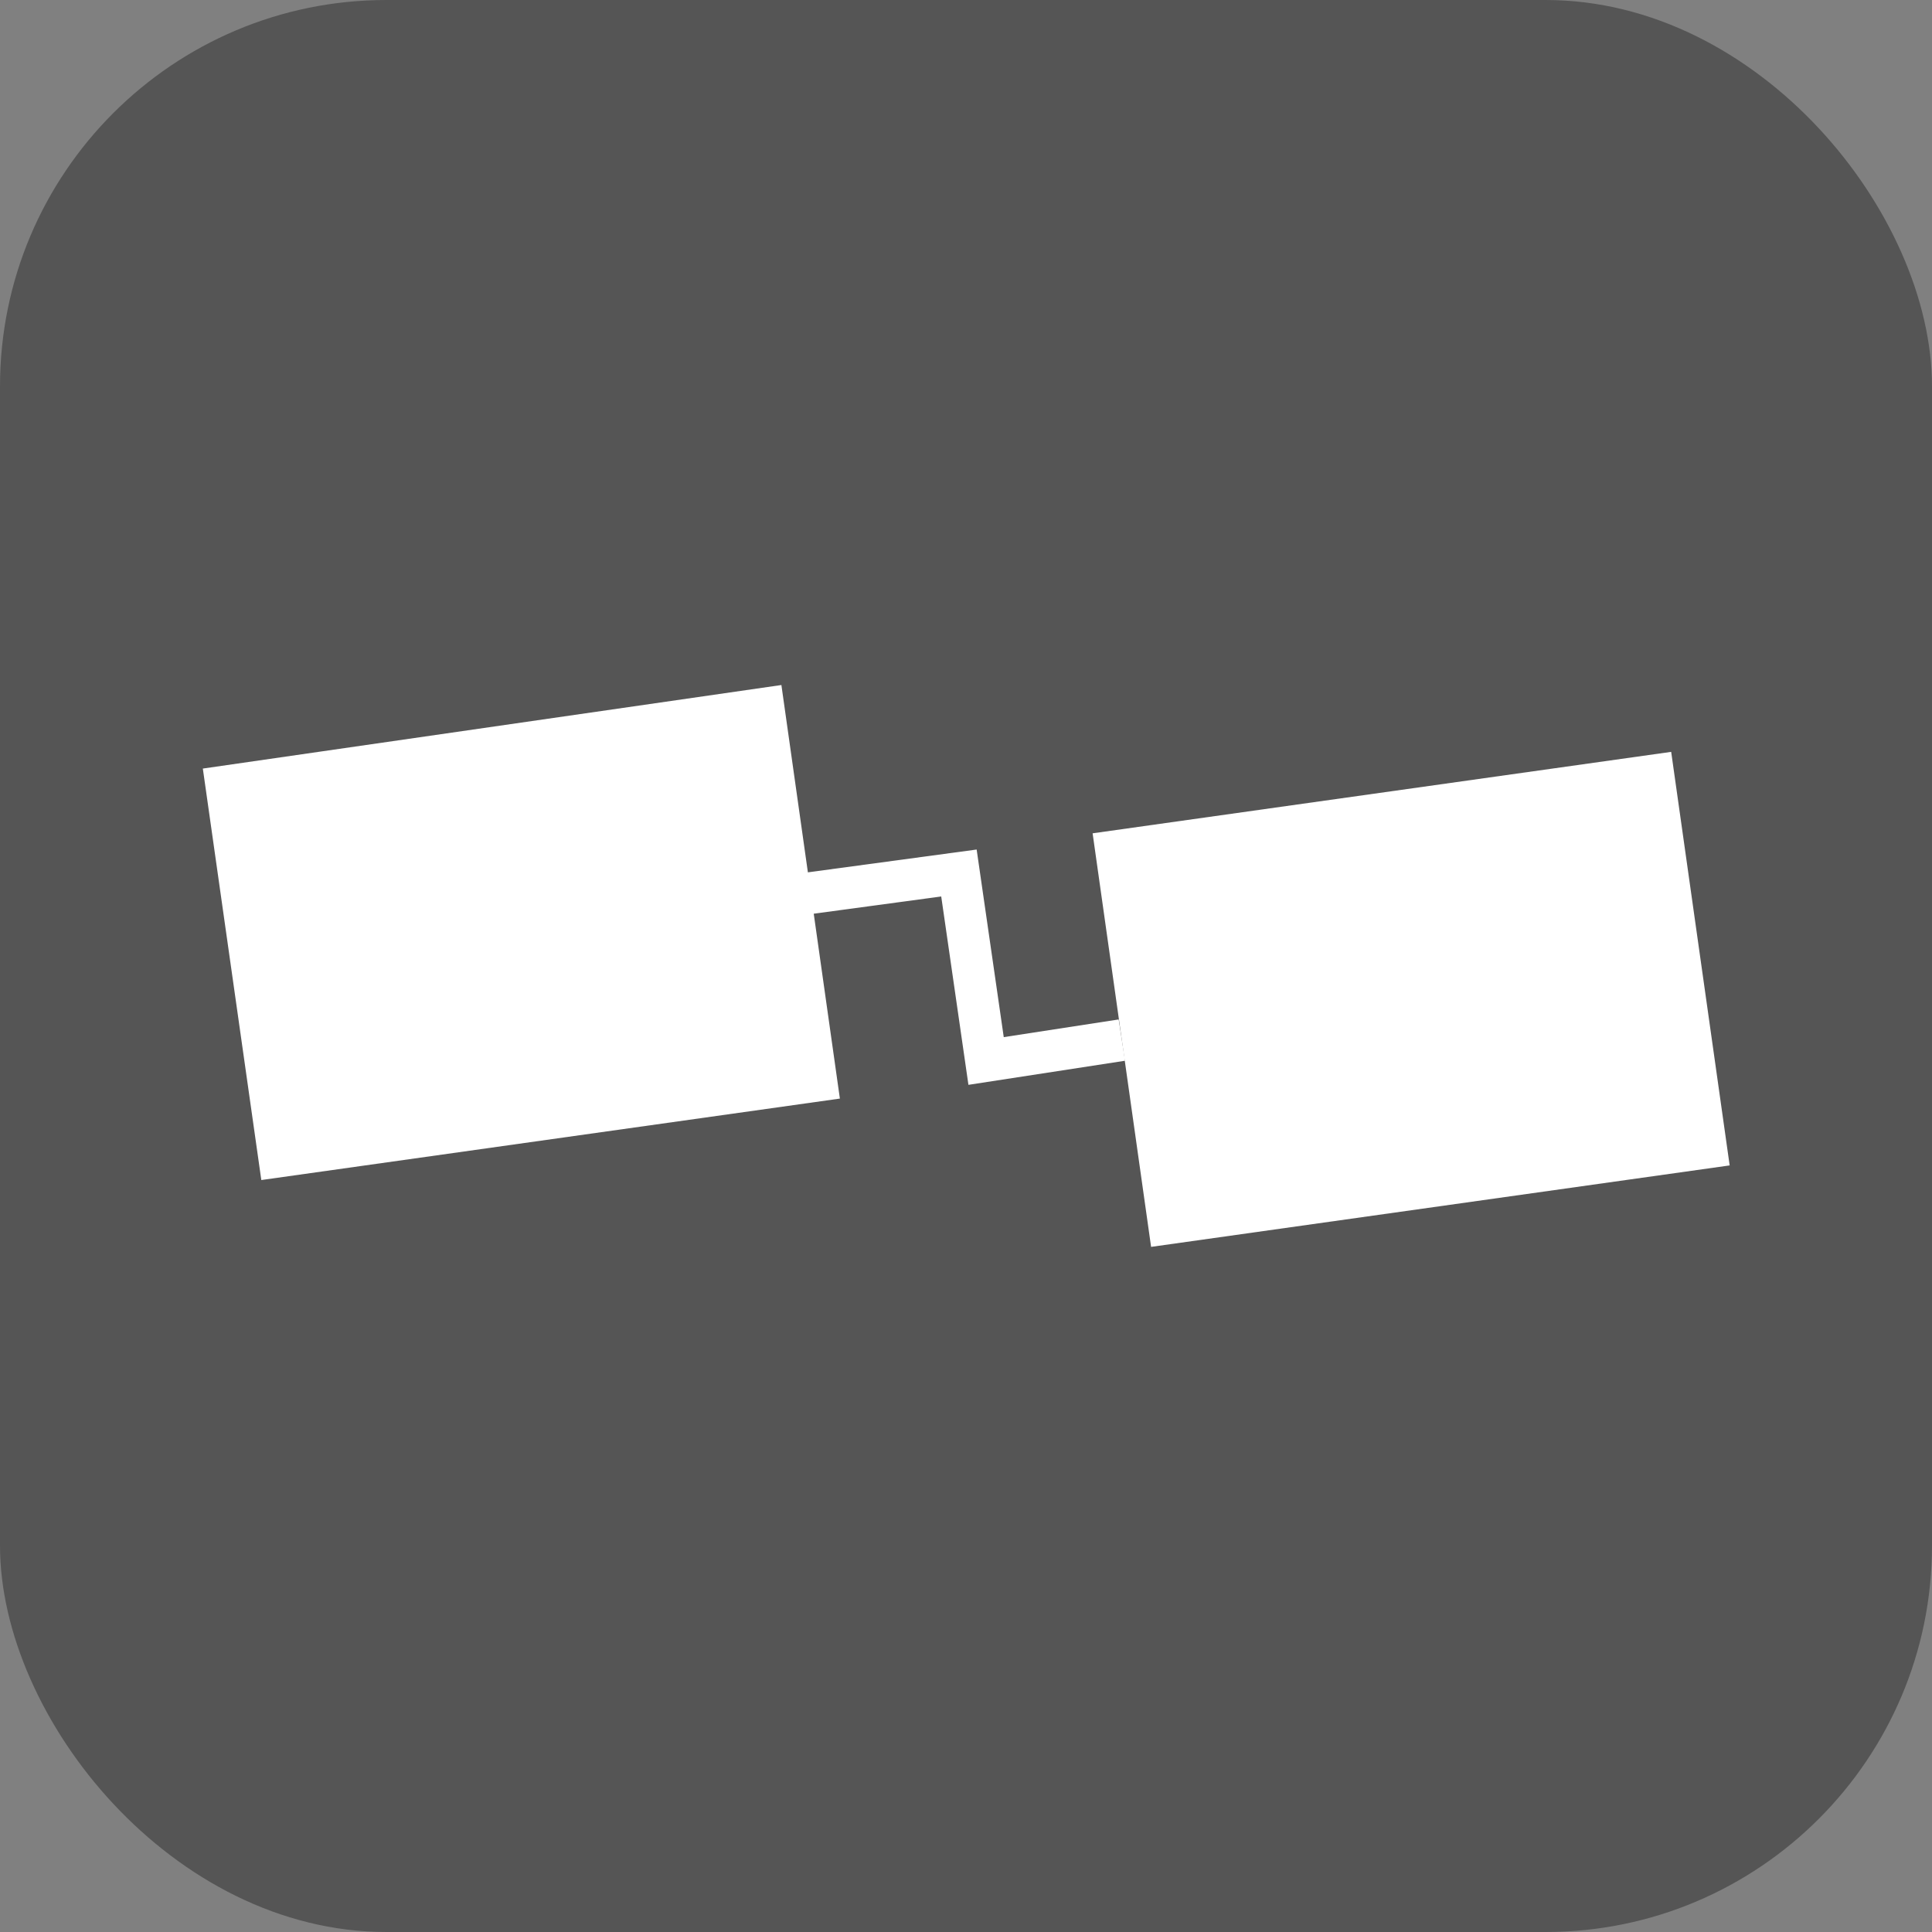
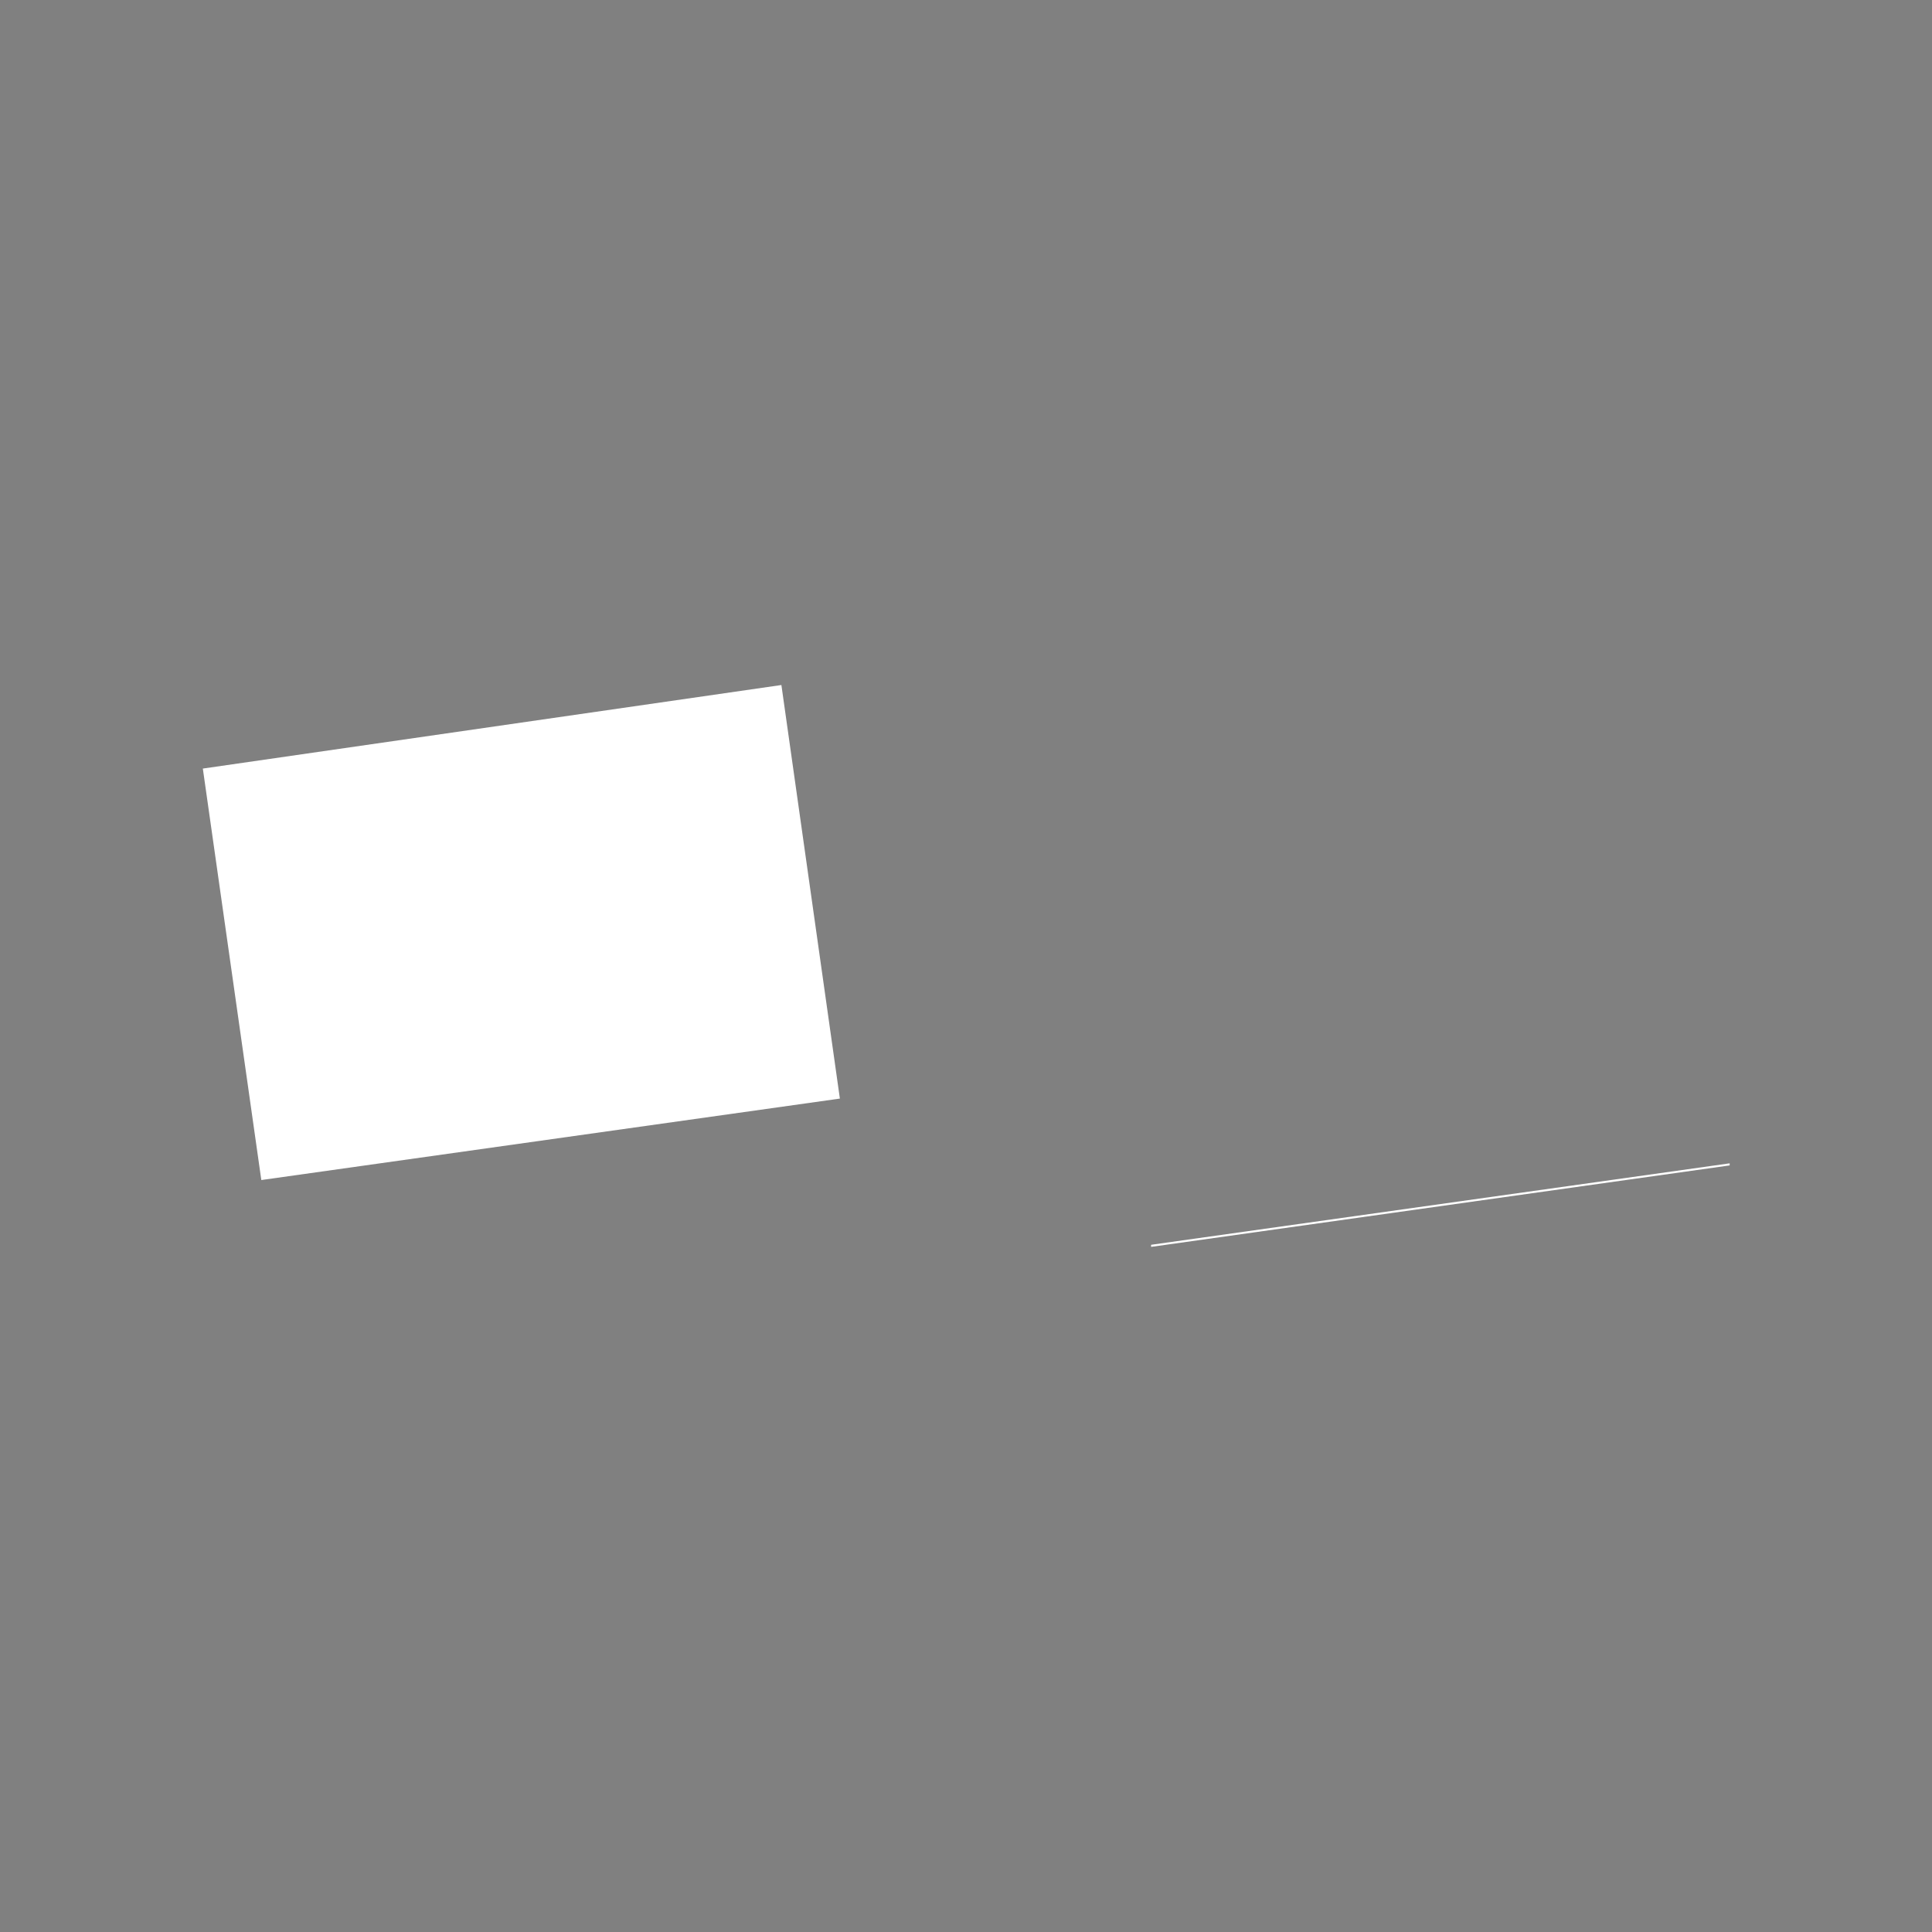
<svg xmlns="http://www.w3.org/2000/svg" width="1000" height="1000">
  <rect width="100%" height="100%" fill="#808080" stroke="none" />
-   <rect width="1000" height="1000" fill="#555" rx="200" ry="200" />
  <g transform="translate(98.5 289.7) scale(10.811)">
    <svg width="74" height="39">
      <svg fill="none" viewBox="0 0 74 39">
-         <path fill="#fff" d="m.6 10 27.7-4 2.8 19.8-27.7 3.9zm42.6 3.1 27.7-3.9L73.7 29 46 32.9z" />
-         <path stroke="#fff" stroke-width="2" d="m29.4 16 7.4-1 1.3 9 6.5-1" />
+         <path fill="#fff" d="m.6 10 27.7-4 2.8 19.8-27.7 3.9m42.6 3.1 27.7-3.9L73.7 29 46 32.9z" />
      </svg>
    </svg>
  </g>
</svg>